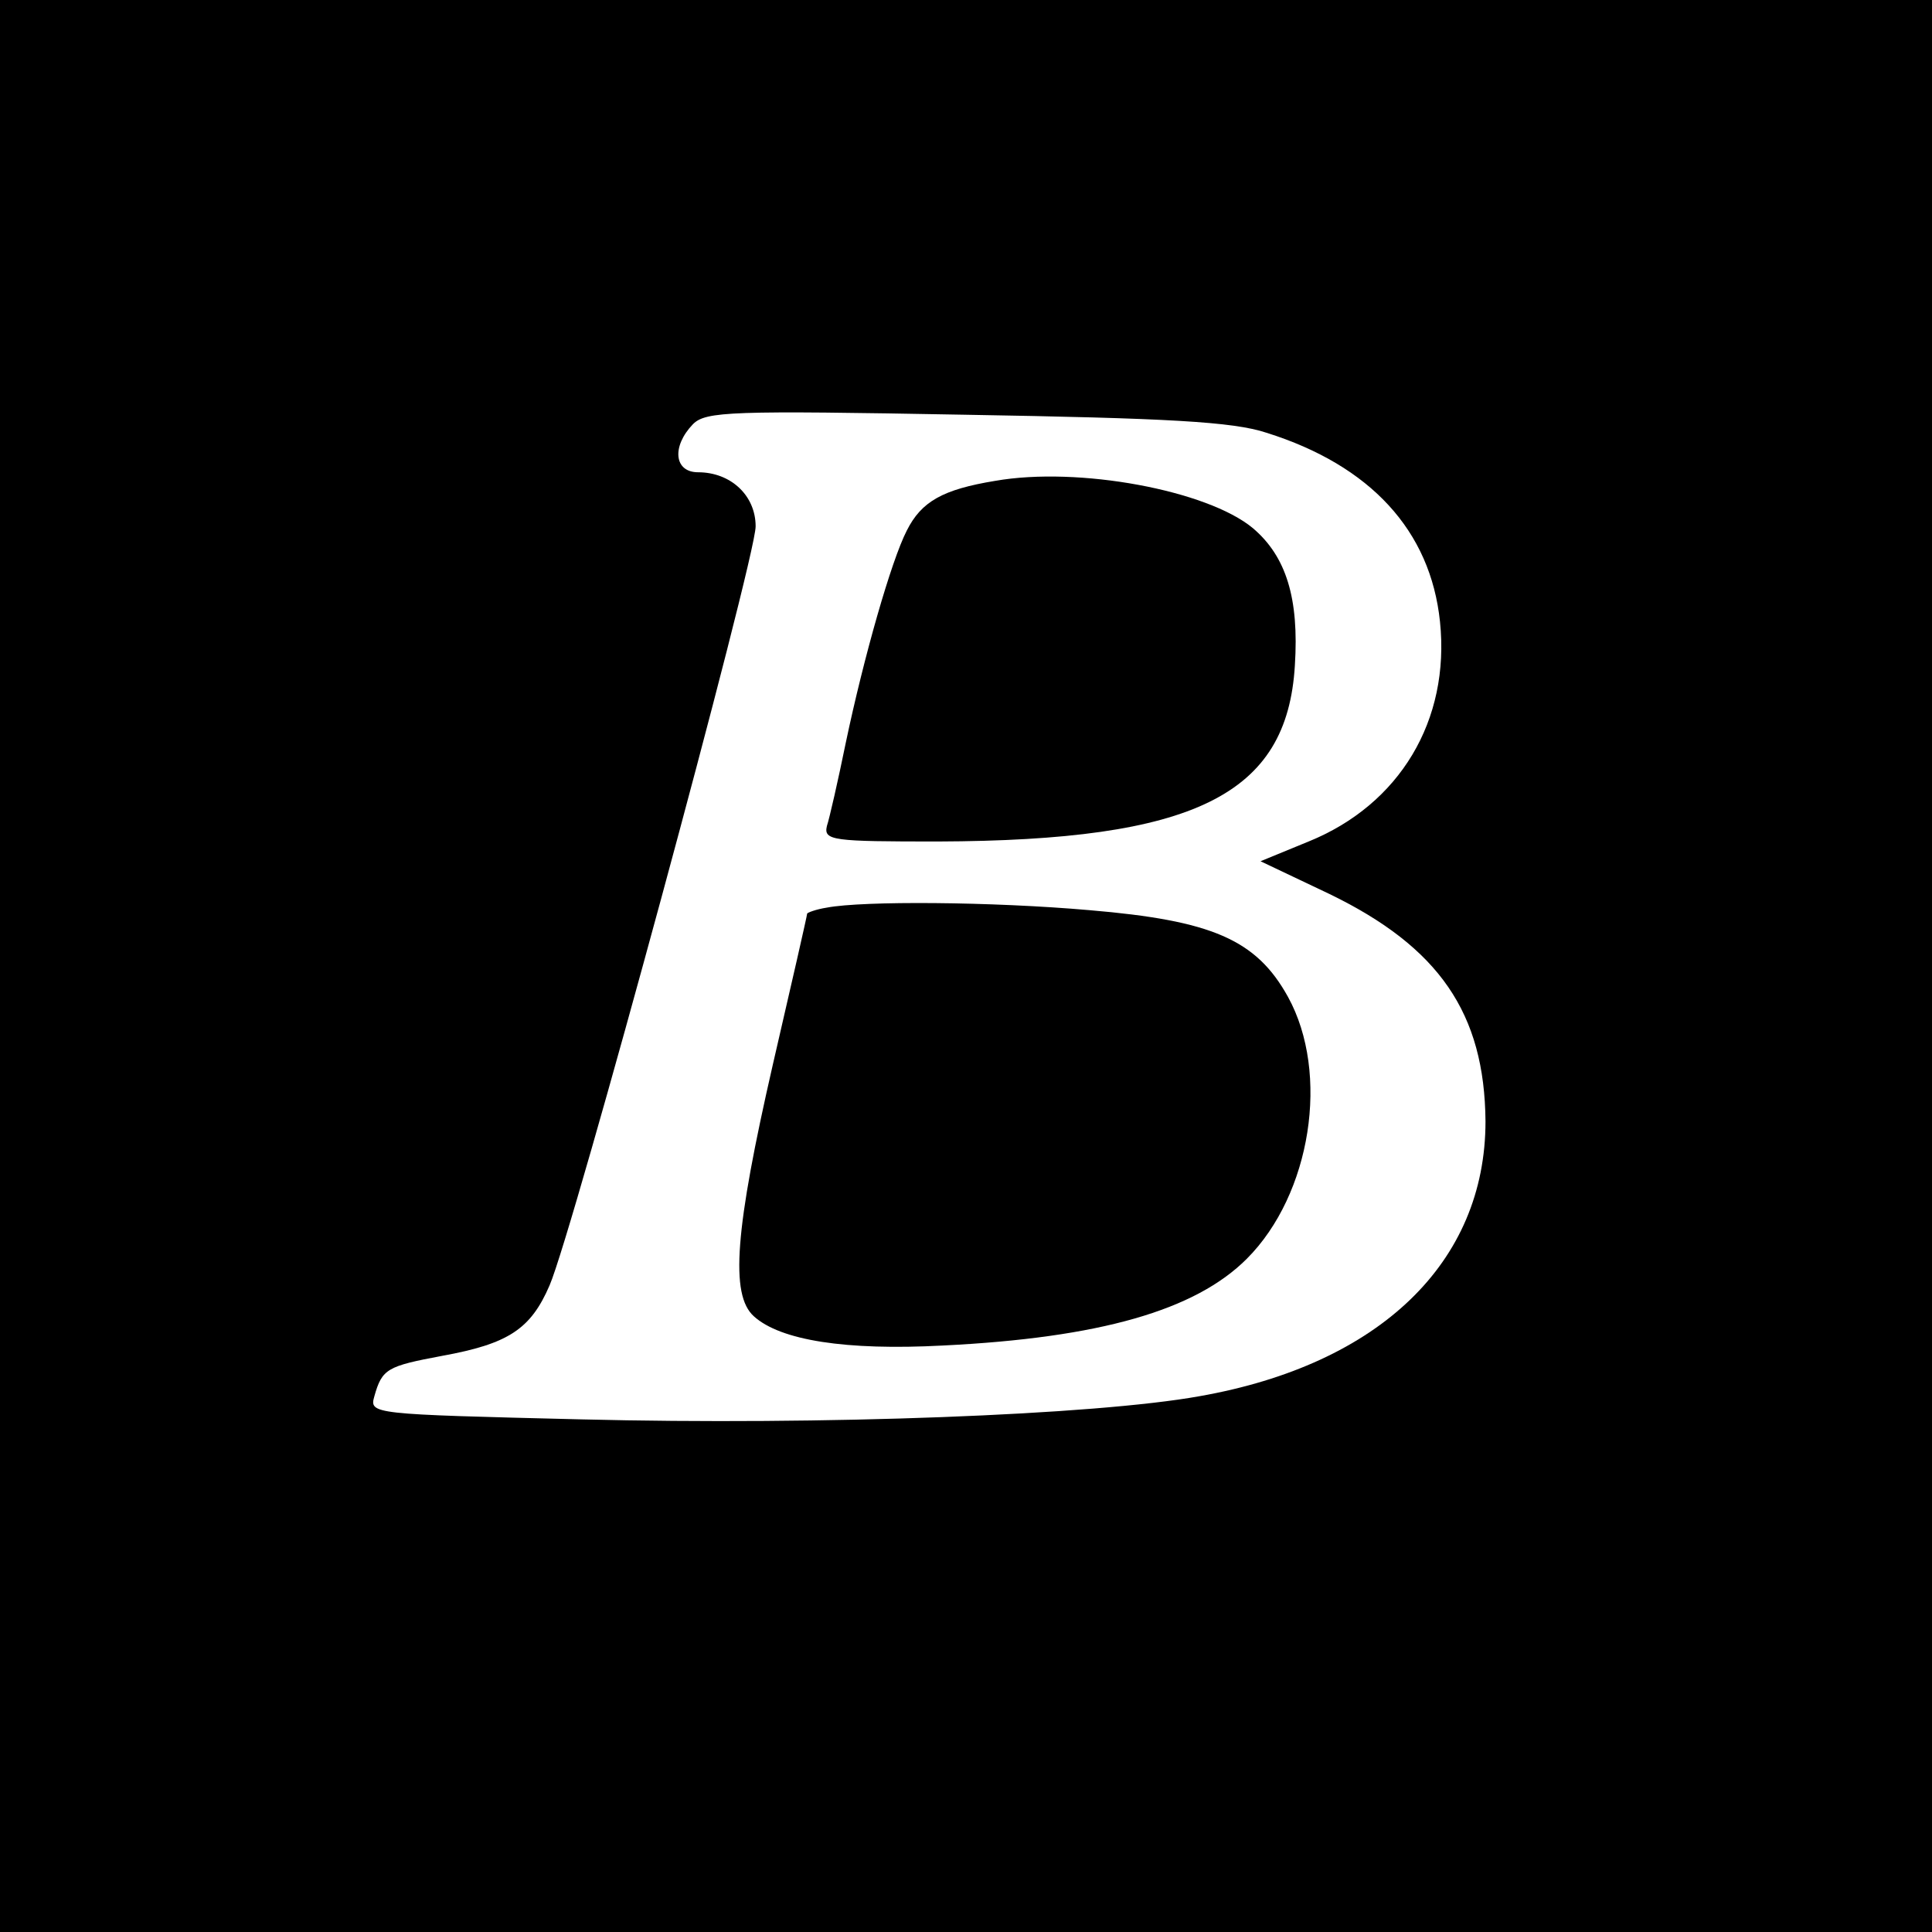
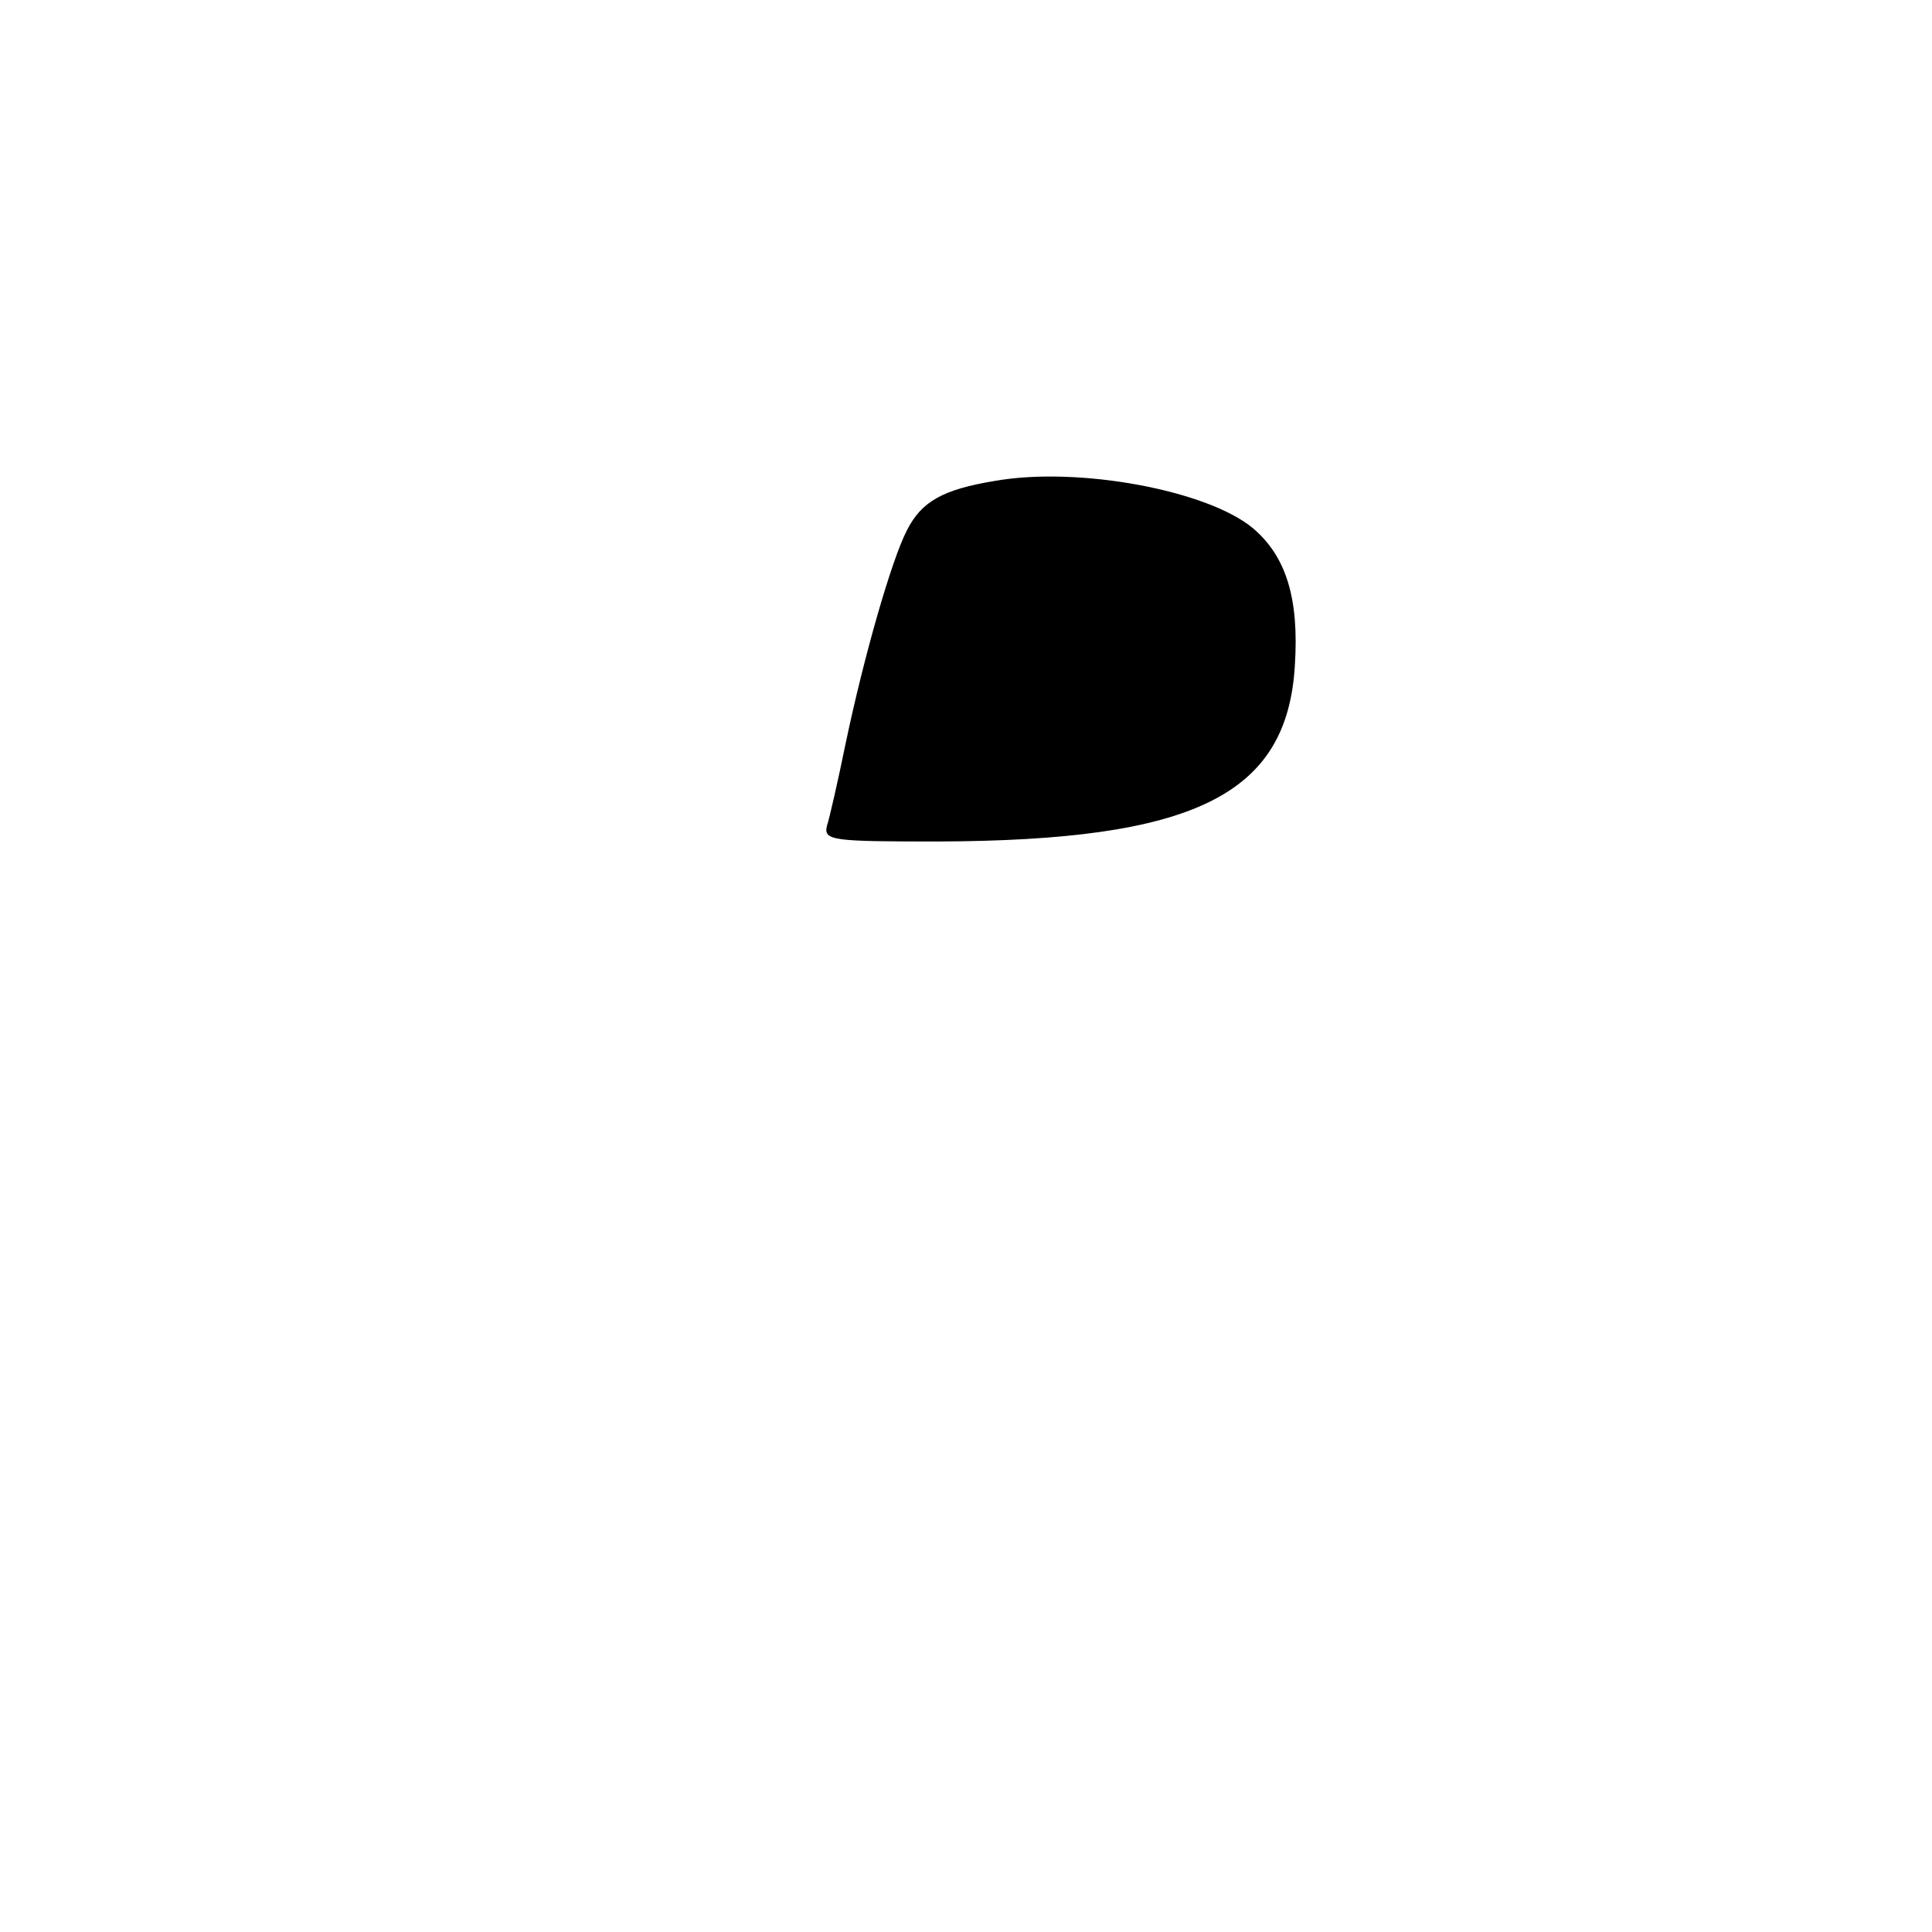
<svg xmlns="http://www.w3.org/2000/svg" version="1.0" width="225pt" height="225pt" viewBox="0 0 225 225" preserveAspectRatio="xMidYMid meet">
  <g transform="translate(0,225) scale(0.1,-0.1)" fill="#000000" stroke="none">
-     <path d="M0 1125 l0 -1125 1125 0 1125 0 0 1125 0 1125 -1125 0 -1125 0 0 -1125z m1475 621 c121 -38 191 -114 202 -220 12 -115 -47 -213 -153 -256 l-56 -23 80 -38 c128 -62 181 -139 182 -265 0 -164 -123 -283 -333 -320 -122 -22 -439 -34 -720 -27 -245 6 -247 6 -241 27 9 32 15 35 79 47 77 14 103 31 125 82 27 62 240 846 240 884 0 36 -29 63 -67 63 -28 0 -31 30 -6 56 15 15 44 16 317 11 235 -4 312 -8 351 -21z" />
    <path d="M1159 1690 c-61 -10 -86 -24 -103 -58 -18 -35 -50 -147 -71 -247 -9 -44 -19 -88 -22 -97 -4 -17 7 -18 129 -18 299 1 407 54 416 205 5 78 -10 127 -49 160 -53 44 -203 72 -300 55z" />
-     <path d="M963 1193 c-13 -2 -23 -6 -23 -7 0 -2 -18 -81 -40 -176 -44 -192 -50 -268 -22 -293 31 -28 107 -40 220 -34 183 9 294 41 354 101 75 75 97 216 48 305 -37 67 -89 89 -231 101 -114 10 -264 11 -306 3z" />
+     <path d="M963 1193 z" />
  </g>
</svg>